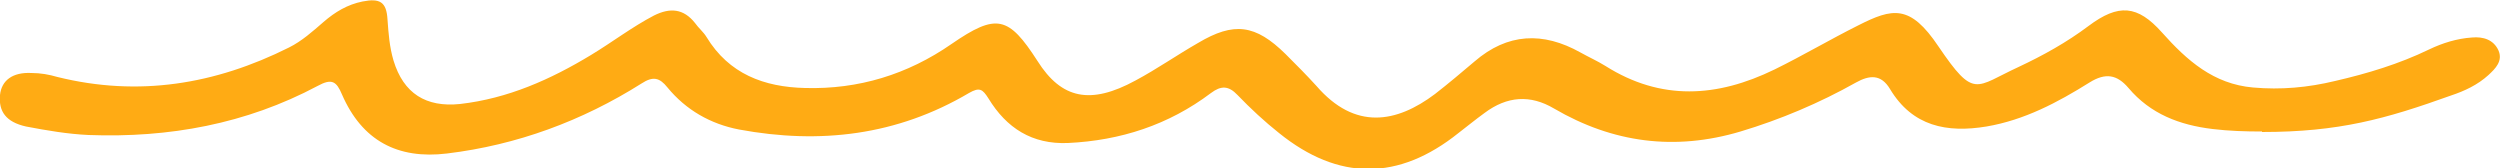
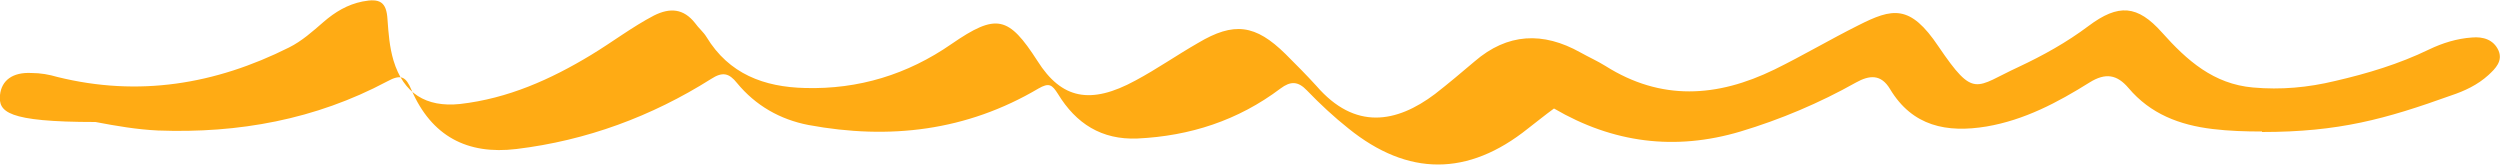
<svg xmlns="http://www.w3.org/2000/svg" id="Layer_1" data-name="Layer 1" width="500" height="33.6" version="1.1" viewBox="0 0 500 33.6">
-   <path d="M452.4,26.3c-3.3,0-6.6-.1-9.9-.5-6.6-.8-12.4-3-16.8-8.2-2.3-2.7-4.6-3.1-7.8-1.1-6.4,4-13,7.5-20.6,8.8-7.9,1.3-14.8,0-19.3-7.5-1.8-3-4.1-2.8-6.8-1.3-7.3,4.1-15.1,7.4-23.1,9.8-13.1,3.9-25.5,2.3-37.3-4.6q-7.1-4.2-13.9.9c-1.8,1.3-3.5,2.7-5.2,4-12,9.6-24,9.6-35.9,0-2.9-2.3-5.7-4.9-8.3-7.6-1.8-1.9-3.3-1.9-5.3-.4-8.5,6.4-18.1,9.5-28.6,10-7.2.3-12.3-3-15.9-8.9-1.2-1.9-1.8-2.3-3.9-1.1-14.4,8.5-29.8,10.3-46,7.3-5.7-1.1-10.6-3.9-14.3-8.4-1.6-2-2.9-2.3-5.2-.8-11.9,7.5-24.9,12.3-38.9,14-9.9,1.2-17-2.6-21-11.8-1.1-2.6-2-3.3-4.9-1.7-14.3,7.6-29.7,10.4-45.8,9.8-4.2-.2-8.3-.9-12.5-1.7C1.2,24.4-.3,22.3,0,19c.3-2.9,2.5-4.6,6.3-4.4,1.8,0,3.5.3,5.2.8,16.2,4,31.5,1.5,46.3-5.9,2.6-1.3,4.7-3.2,6.9-5.1,2.3-2,4.8-3.5,7.8-4.1,3.5-.7,4.8.1,5,3.6.2,2.8.4,5.5,1.2,8.2,2,6.6,6.5,9.4,13.3,8.7,9.6-1.1,18.1-4.9,26.2-9.8,4.3-2.6,8.2-5.6,12.6-7.9,3.2-1.6,5.9-1.4,8.2,1.5.7,1,1.7,1.8,2.3,2.8,4.5,7.4,11.5,10,19.7,10.2,10.7.3,20.5-2.7,29.3-8.8,9-6.2,11.4-5.6,17.2,3.4,4.8,7.6,10.6,8.8,19.6,3.9,4.3-2.3,8.3-5.1,12.5-7.5,7.2-4.3,11.5-3.7,17.5,2.2,2.1,2.1,4.2,4.2,6.2,6.4,7.7,8.9,16,7.4,23.7,1.6,2.7-2.1,5.3-4.3,7.9-6.5,6.6-5.7,13.7-6,21.2-1.8,1.6.9,3.4,1.7,5,2.7,11.1,7,22.3,6.3,33.8.7,5.7-2.8,11.1-6,16.7-8.8,6.9-3.5,10.4-4.3,16.1,4.2,7.2,10.6,7.3,8.1,16,4.1,4.9-2.3,9.6-4.9,14-8.2,6-4.5,9.8-4.2,14.7,1.3,5,5.6,10.3,10.3,18.2,11,5.6.5,11,0,16.4-1.3,6.5-1.5,12.8-3.4,18.8-6.3,2.7-1.3,5.6-2.2,8.6-2.4,2.2-.2,4.3.4,5.3,2.6.9,2.1-.6,3.6-2,4.9-2.2,2-4.8,3.2-7.5,4.1-13.1,4.7-22.4,7.3-37.8,7.3Z" fill="#ffab14" stroke-width="0" />
+   <path d="M452.4,26.3c-3.3,0-6.6-.1-9.9-.5-6.6-.8-12.4-3-16.8-8.2-2.3-2.7-4.6-3.1-7.8-1.1-6.4,4-13,7.5-20.6,8.8-7.9,1.3-14.8,0-19.3-7.5-1.8-3-4.1-2.8-6.8-1.3-7.3,4.1-15.1,7.4-23.1,9.8-13.1,3.9-25.5,2.3-37.3-4.6c-1.8,1.3-3.5,2.7-5.2,4-12,9.6-24,9.6-35.9,0-2.9-2.3-5.7-4.9-8.3-7.6-1.8-1.9-3.3-1.9-5.3-.4-8.5,6.4-18.1,9.5-28.6,10-7.2.3-12.3-3-15.9-8.9-1.2-1.9-1.8-2.3-3.9-1.1-14.4,8.5-29.8,10.3-46,7.3-5.7-1.1-10.6-3.9-14.3-8.4-1.6-2-2.9-2.3-5.2-.8-11.9,7.5-24.9,12.3-38.9,14-9.9,1.2-17-2.6-21-11.8-1.1-2.6-2-3.3-4.9-1.7-14.3,7.6-29.7,10.4-45.8,9.8-4.2-.2-8.3-.9-12.5-1.7C1.2,24.4-.3,22.3,0,19c.3-2.9,2.5-4.6,6.3-4.4,1.8,0,3.5.3,5.2.8,16.2,4,31.5,1.5,46.3-5.9,2.6-1.3,4.7-3.2,6.9-5.1,2.3-2,4.8-3.5,7.8-4.1,3.5-.7,4.8.1,5,3.6.2,2.8.4,5.5,1.2,8.2,2,6.6,6.5,9.4,13.3,8.7,9.6-1.1,18.1-4.9,26.2-9.8,4.3-2.6,8.2-5.6,12.6-7.9,3.2-1.6,5.9-1.4,8.2,1.5.7,1,1.7,1.8,2.3,2.8,4.5,7.4,11.5,10,19.7,10.2,10.7.3,20.5-2.7,29.3-8.8,9-6.2,11.4-5.6,17.2,3.4,4.8,7.6,10.6,8.8,19.6,3.9,4.3-2.3,8.3-5.1,12.5-7.5,7.2-4.3,11.5-3.7,17.5,2.2,2.1,2.1,4.2,4.2,6.2,6.4,7.7,8.9,16,7.4,23.7,1.6,2.7-2.1,5.3-4.3,7.9-6.5,6.6-5.7,13.7-6,21.2-1.8,1.6.9,3.4,1.7,5,2.7,11.1,7,22.3,6.3,33.8.7,5.7-2.8,11.1-6,16.7-8.8,6.9-3.5,10.4-4.3,16.1,4.2,7.2,10.6,7.3,8.1,16,4.1,4.9-2.3,9.6-4.9,14-8.2,6-4.5,9.8-4.2,14.7,1.3,5,5.6,10.3,10.3,18.2,11,5.6.5,11,0,16.4-1.3,6.5-1.5,12.8-3.4,18.8-6.3,2.7-1.3,5.6-2.2,8.6-2.4,2.2-.2,4.3.4,5.3,2.6.9,2.1-.6,3.6-2,4.9-2.2,2-4.8,3.2-7.5,4.1-13.1,4.7-22.4,7.3-37.8,7.3Z" fill="#ffab14" stroke-width="0" />
</svg>